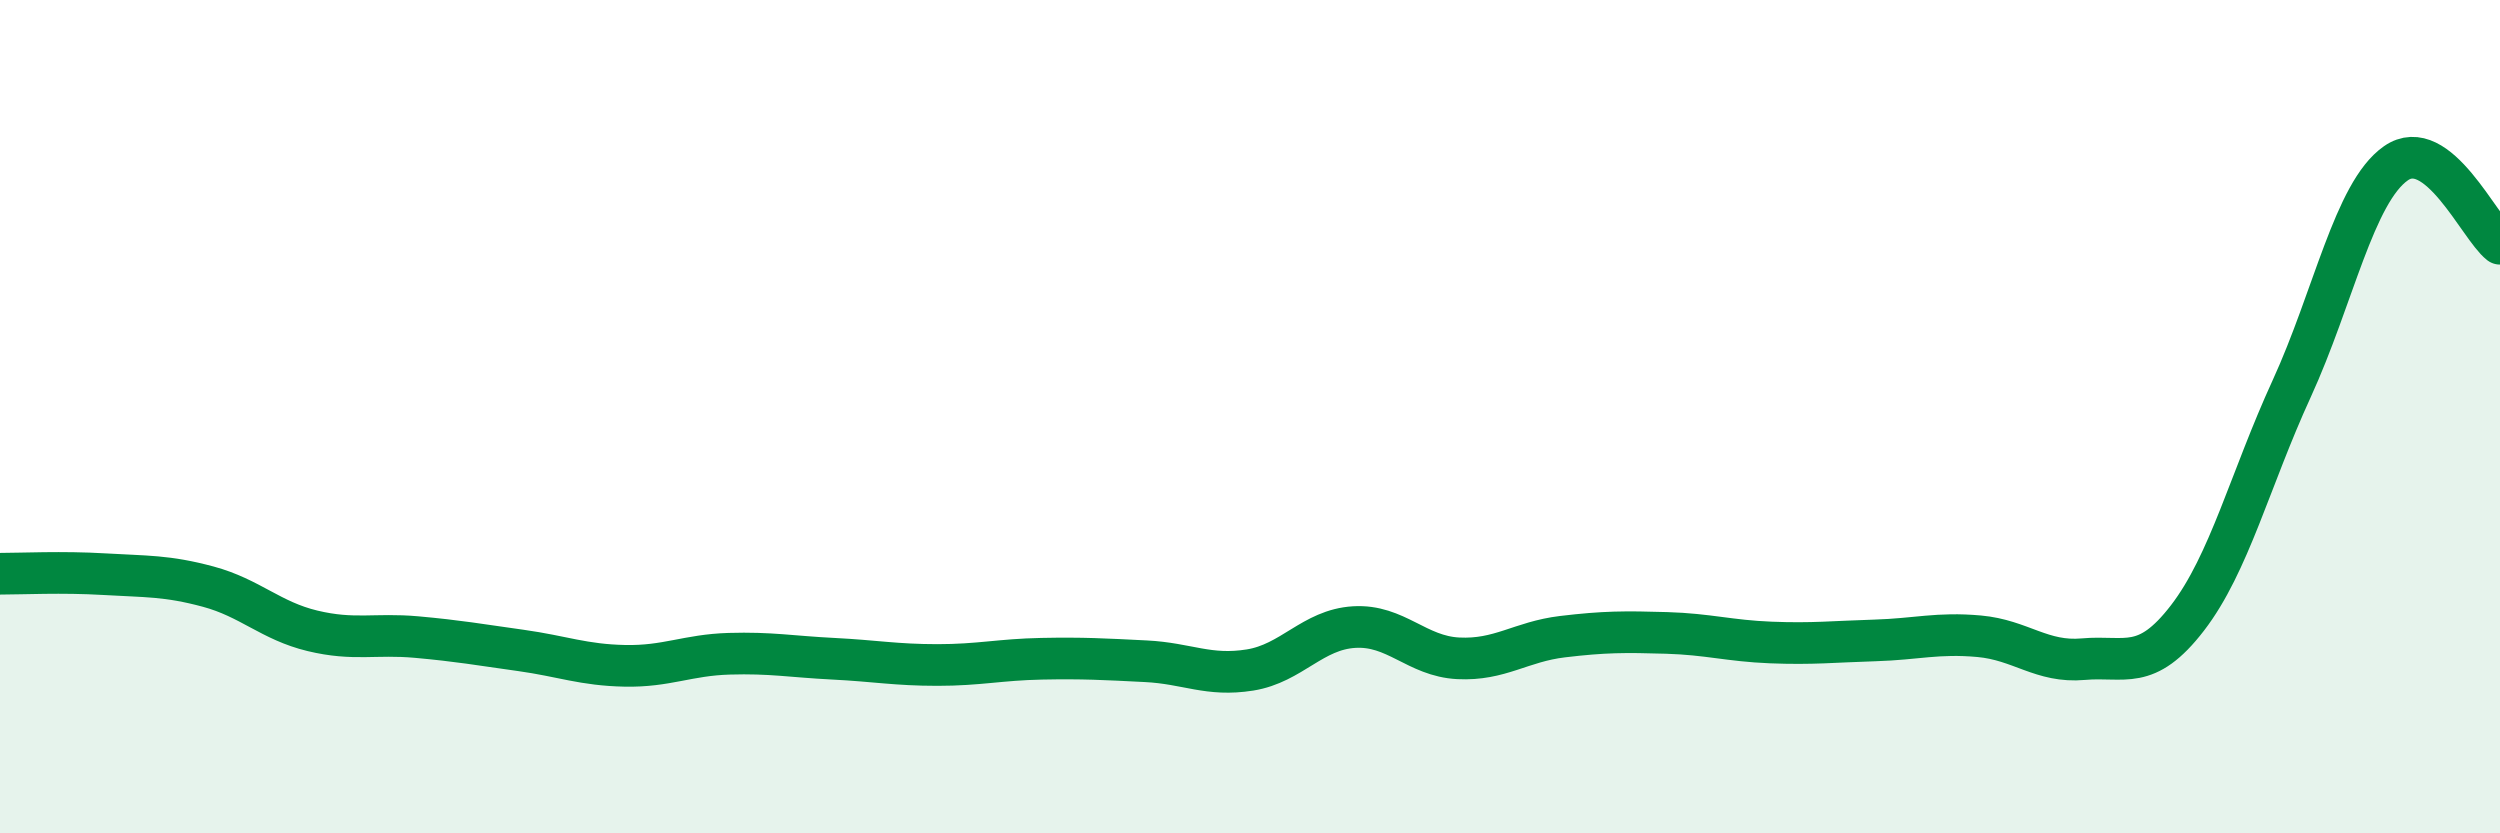
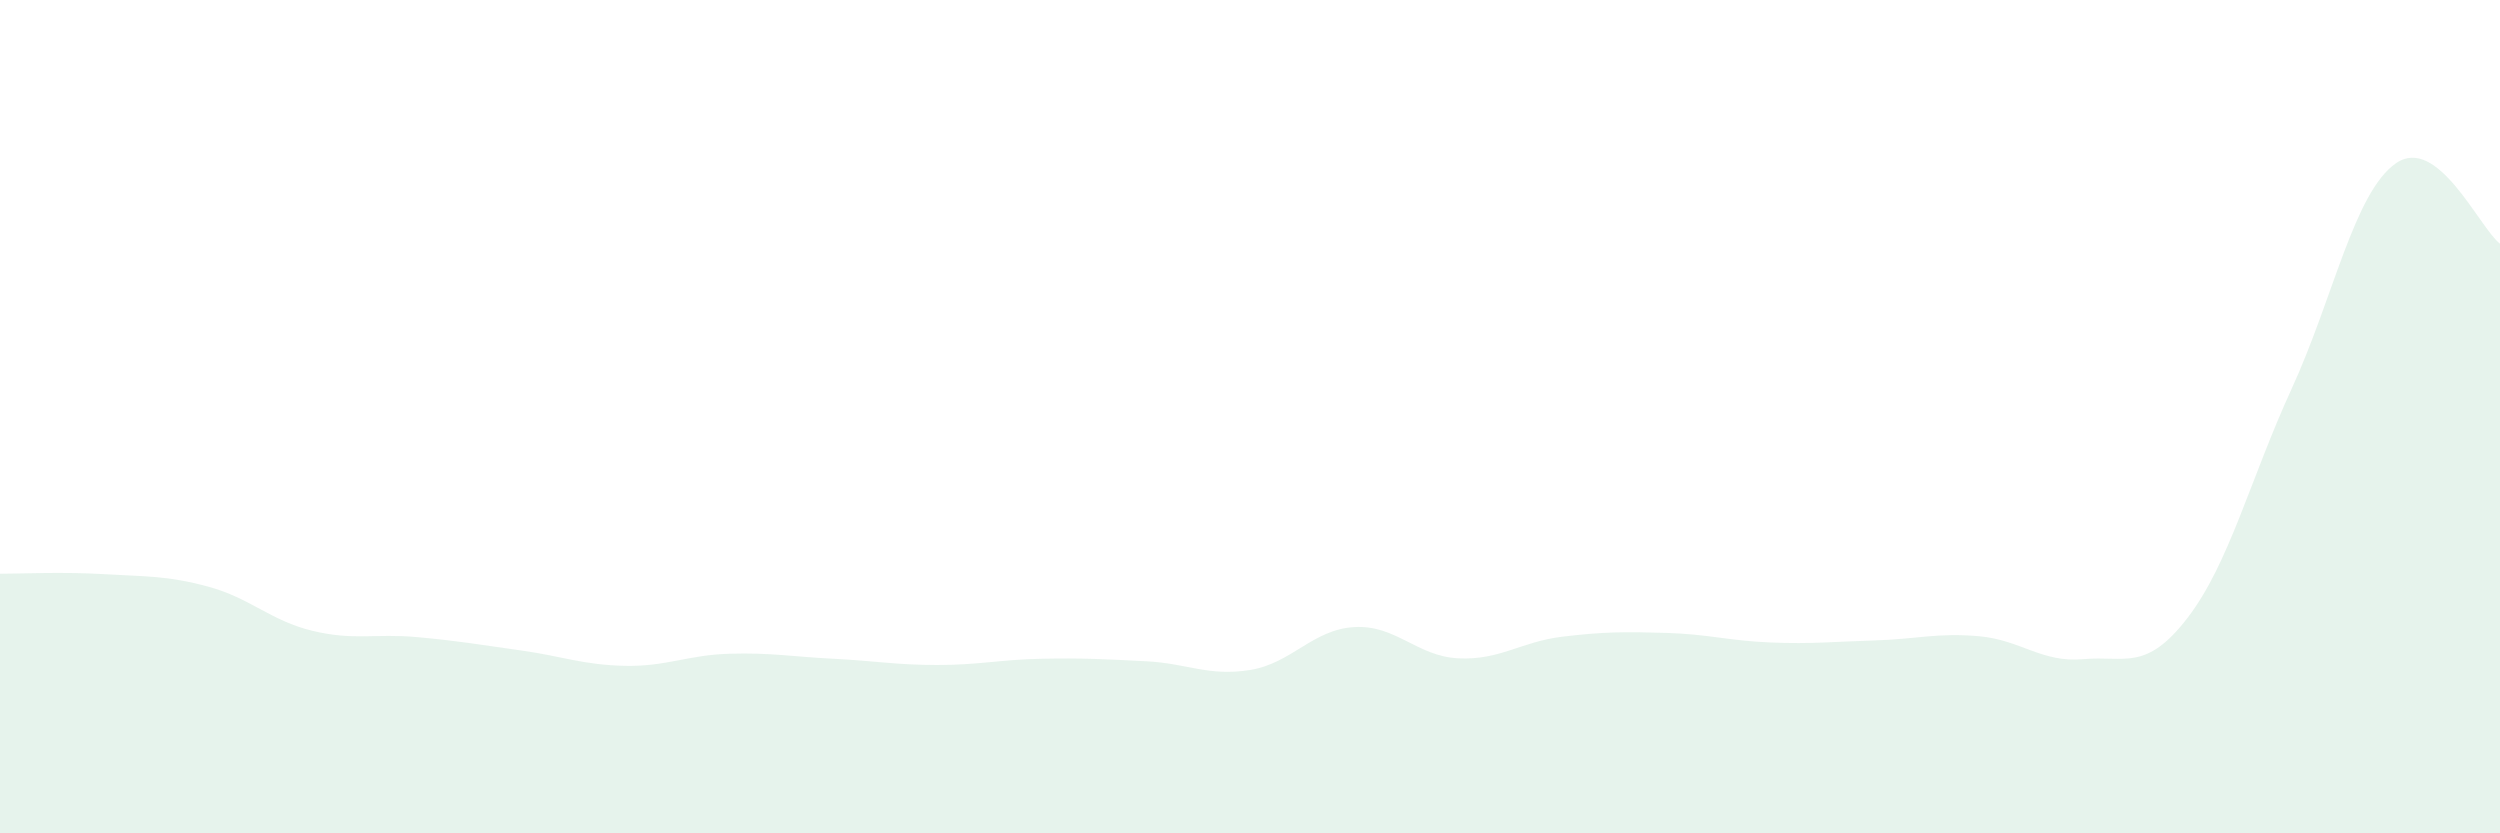
<svg xmlns="http://www.w3.org/2000/svg" width="60" height="20" viewBox="0 0 60 20">
  <path d="M 0,13.77 C 0.5,13.77 1.5,13.72 2.5,13.78 C 3.5,13.84 4,13.81 5,14.08 C 6,14.35 6.5,14.9 7.5,15.14 C 8.5,15.38 9,15.2 10,15.29 C 11,15.38 11.5,15.47 12.5,15.61 C 13.5,15.75 14,15.96 15,15.98 C 16,16 16.5,15.72 17.5,15.69 C 18.5,15.66 19,15.76 20,15.81 C 21,15.86 21.5,15.96 22.5,15.96 C 23.5,15.96 24,15.83 25,15.81 C 26,15.79 26.5,15.82 27.5,15.87 C 28.5,15.92 29,16.24 30,16.08 C 31,15.92 31.5,15.11 32.5,15.05 C 33.5,14.99 34,15.75 35,15.8 C 36,15.85 36.5,15.4 37.5,15.28 C 38.5,15.16 39,15.16 40,15.19 C 41,15.22 41.5,15.38 42.5,15.42 C 43.5,15.46 44,15.4 45,15.37 C 46,15.34 46.5,15.18 47.5,15.27 C 48.5,15.36 49,15.91 50,15.82 C 51,15.73 51.5,16.13 52.5,14.83 C 53.5,13.53 54,11.51 55,9.33 C 56,7.15 56.5,4.62 57.5,3.92 C 58.5,3.22 59.5,5.46 60,5.85L60 20L0 20Z" fill="#008740" opacity="0.1" stroke-linecap="round" stroke-linejoin="round" />
-   <path d="M 0,13.77 C 0.5,13.77 1.5,13.72 2.5,13.78 C 3.5,13.84 4,13.81 5,14.08 C 6,14.35 6.5,14.9 7.5,15.14 C 8.5,15.38 9,15.2 10,15.29 C 11,15.38 11.5,15.47 12.5,15.61 C 13.5,15.75 14,15.96 15,15.98 C 16,16 16.5,15.72 17.5,15.69 C 18.5,15.66 19,15.76 20,15.81 C 21,15.86 21.5,15.96 22.5,15.96 C 23.5,15.96 24,15.83 25,15.81 C 26,15.79 26.5,15.82 27.5,15.87 C 28.5,15.92 29,16.24 30,16.08 C 31,15.92 31.5,15.11 32.5,15.05 C 33.5,14.99 34,15.75 35,15.8 C 36,15.85 36.5,15.4 37.5,15.28 C 38.5,15.16 39,15.16 40,15.19 C 41,15.22 41.5,15.38 42.5,15.42 C 43.5,15.46 44,15.4 45,15.37 C 46,15.34 46.5,15.18 47.5,15.27 C 48.5,15.36 49,15.91 50,15.82 C 51,15.73 51.5,16.13 52.5,14.83 C 53.5,13.53 54,11.51 55,9.33 C 56,7.15 56.5,4.62 57.5,3.92 C 58.5,3.22 59.5,5.46 60,5.85" stroke="#008740" stroke-width="1" fill="none" stroke-linecap="round" stroke-linejoin="round" />
</svg>